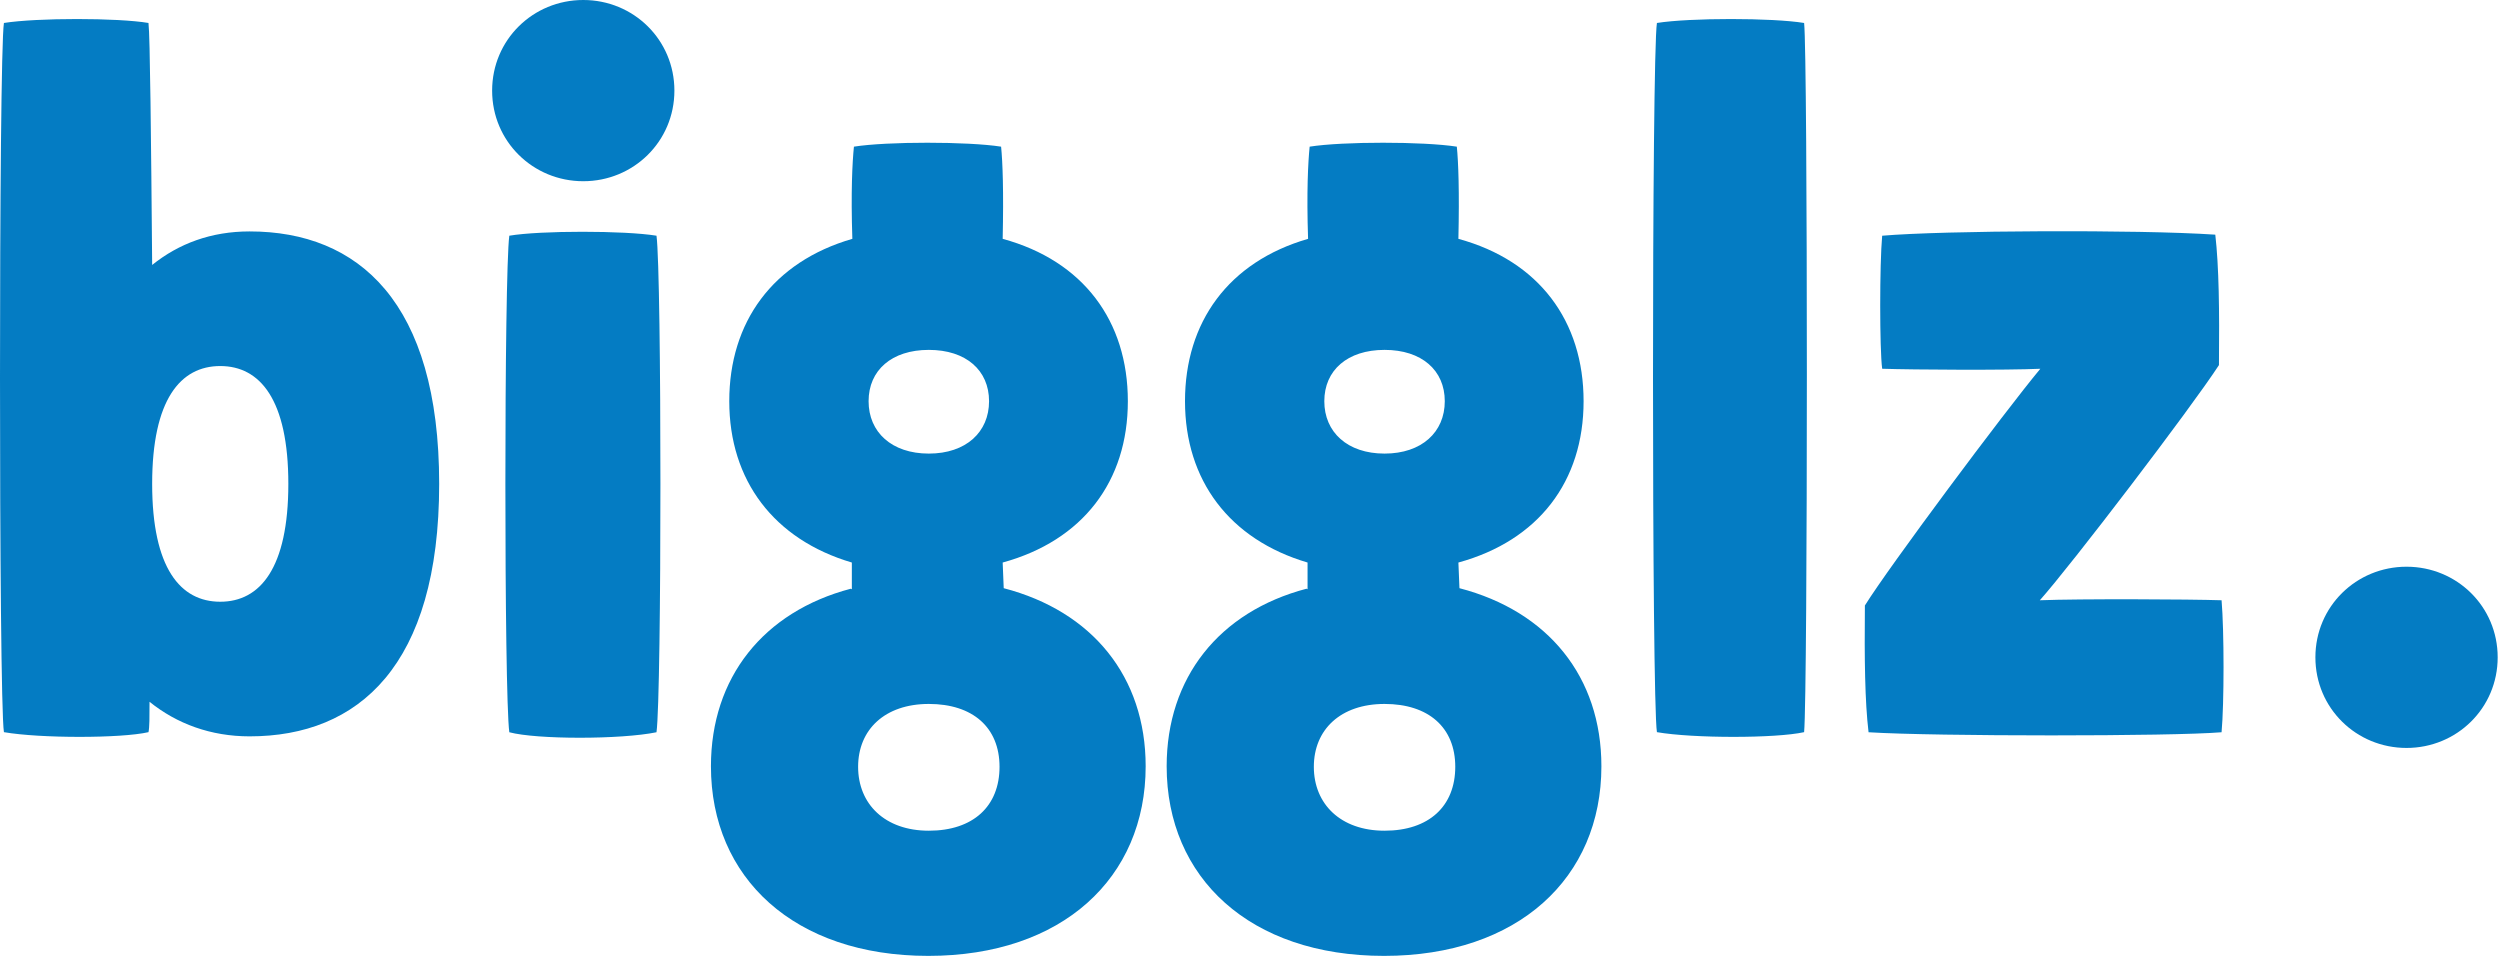
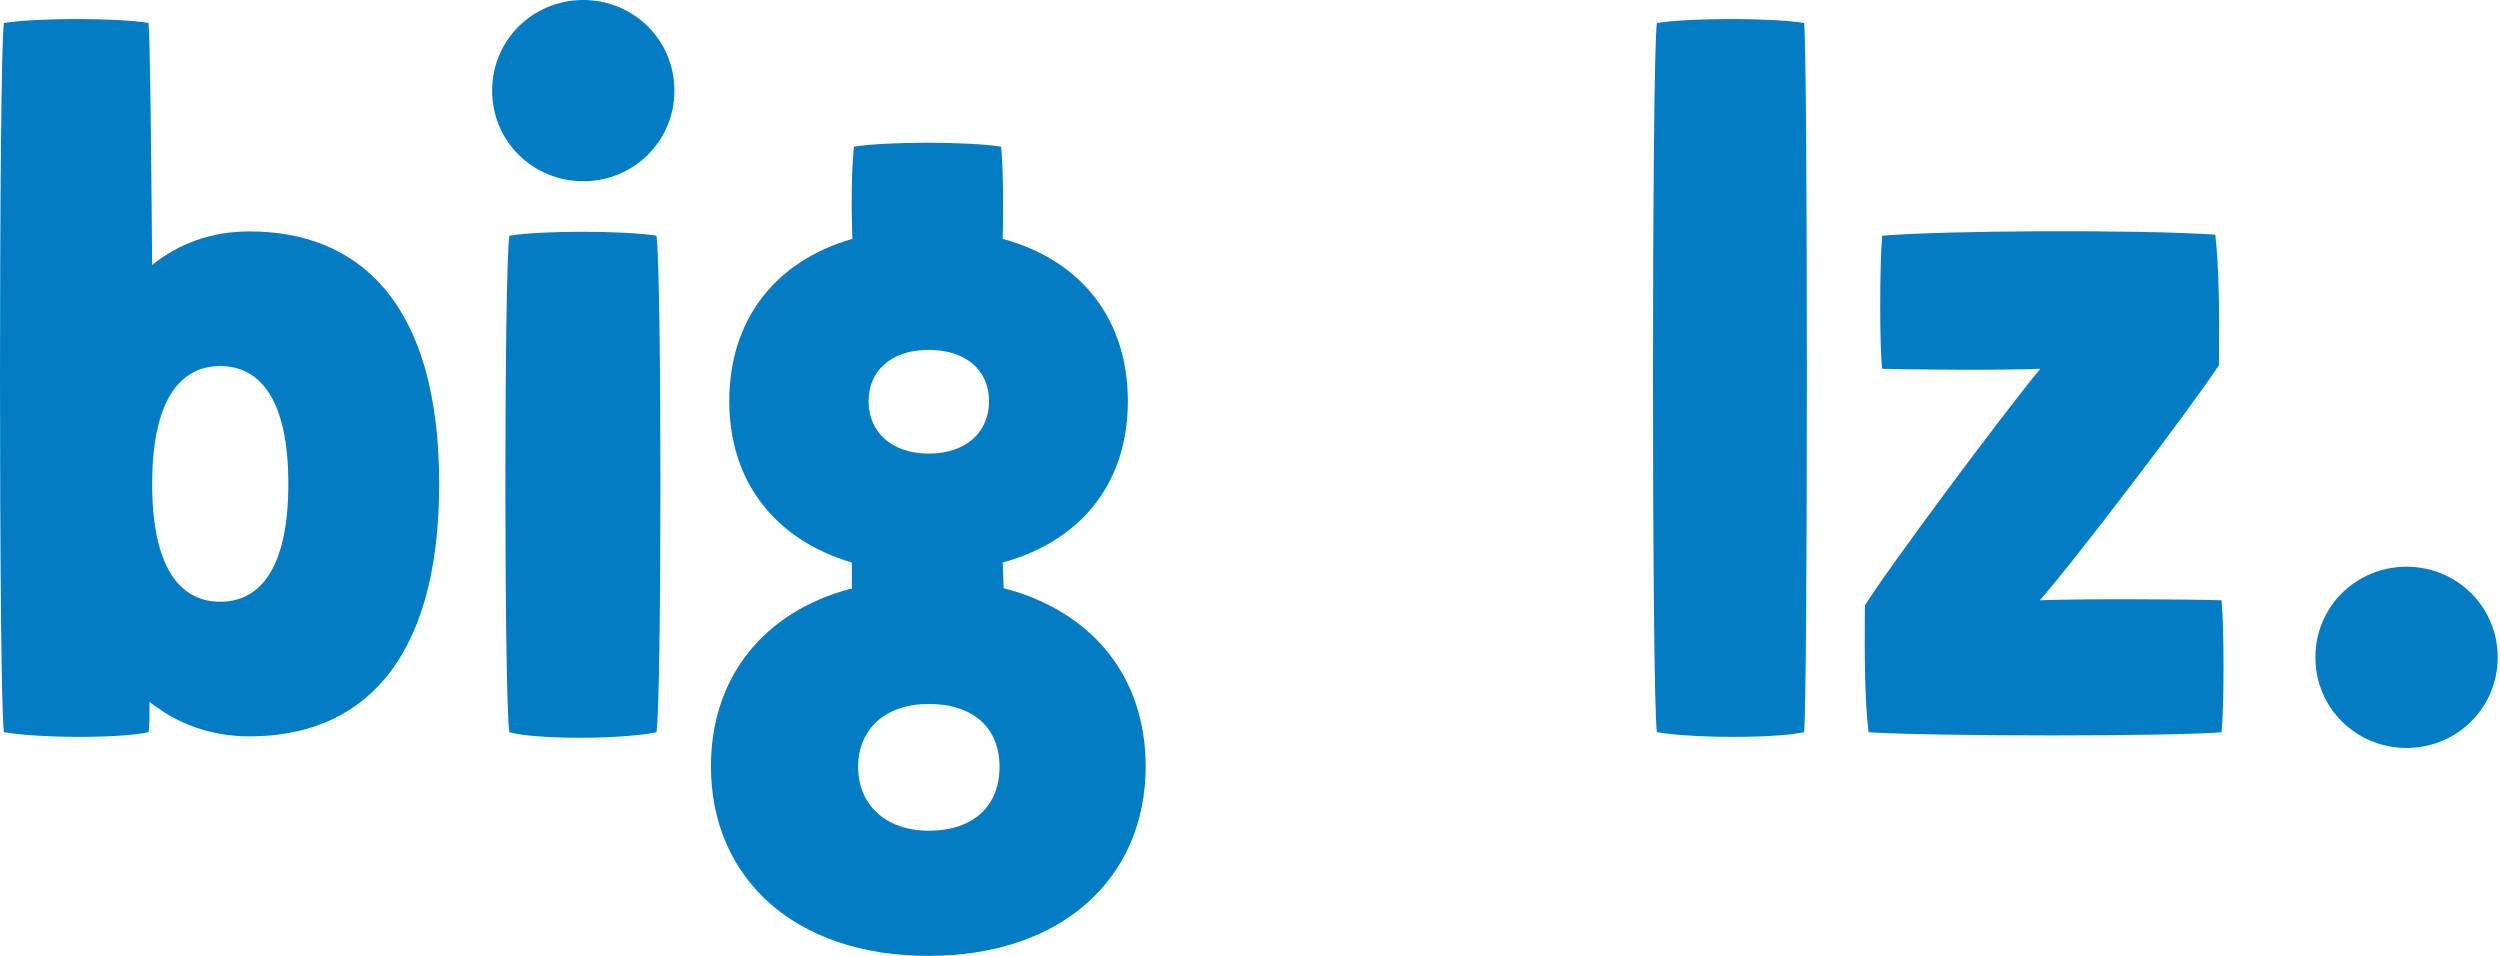
<svg xmlns="http://www.w3.org/2000/svg" width="170" height="65" viewBox="0 0 170 65" fill="none">
-   <path d="M0.267 1.562C2.511 1.206 7.996 1.206 10.097 1.562C10.204 2.417 10.275 9.505 10.347 18.017C12.163 16.556 14.371 15.737 16.971 15.737C24.379 15.737 29.864 20.546 29.864 32.904C29.864 45.263 24.379 50.072 16.971 50.072C14.336 50.072 12.021 49.217 10.168 47.721C10.168 48.754 10.168 49.466 10.097 49.787C8.245 50.214 2.725 50.214 0.267 49.787C-0.089 47.614 -0.089 3.77 0.267 1.562ZM14.977 40.918C17.683 40.918 19.607 38.639 19.607 32.904C19.607 27.17 17.683 24.891 14.977 24.891C12.27 24.891 10.347 27.17 10.347 32.904C10.347 38.639 12.27 40.918 14.977 40.918Z" fill="#047CC3" />
+   <path d="M0.267 1.562C2.511 1.206 7.996 1.206 10.097 1.562C10.204 2.417 10.275 9.505 10.347 18.017C12.163 16.556 14.371 15.737 16.971 15.737C24.379 15.737 29.864 20.546 29.864 32.904C29.864 45.263 24.379 50.072 16.971 50.072C14.336 50.072 12.021 49.217 10.168 47.721C10.168 48.754 10.168 49.466 10.097 49.787C8.245 50.214 2.725 50.214 0.267 49.787C-0.089 47.614 -0.089 3.77 0.267 1.562M14.977 40.918C17.683 40.918 19.607 38.639 19.607 32.904C19.607 27.17 17.683 24.891 14.977 24.891C12.27 24.891 10.347 27.17 10.347 32.904C10.347 38.639 12.27 40.918 14.977 40.918Z" fill="#047CC3" />
  <path d="M39.662 0C43.081 0 45.859 2.707 45.859 6.162C45.859 9.616 43.081 12.323 39.662 12.323C36.243 12.323 33.465 9.616 33.465 6.162C33.465 2.707 36.243 0 39.662 0Z" fill="#047CC3" />
  <path d="M163.645 38.537C167.064 38.537 169.842 41.243 169.842 44.698C169.842 48.153 167.064 50.86 163.645 50.86C160.225 50.86 157.447 48.153 157.447 44.698C157.447 41.243 160.225 38.537 163.645 38.537Z" fill="#047CC3" />
  <path d="M34.633 16.028C36.735 15.672 42.469 15.672 44.642 16.028C44.998 18.664 44.998 47.193 44.642 49.793C42.22 50.291 36.485 50.291 34.633 49.793C34.277 47.157 34.277 18.7 34.633 16.028Z" fill="#047CC3" />
  <path d="M57.925 40.069V38.252C52.618 36.685 49.59 32.66 49.59 27.282C49.59 21.904 52.547 17.808 57.96 16.241C57.853 13.036 57.96 11.041 58.067 9.973C60.311 9.617 65.796 9.617 68.075 9.973C68.182 11.041 68.253 13 68.182 16.241C73.667 17.737 76.694 21.833 76.694 27.282C76.694 32.732 73.631 36.756 68.182 38.252L68.253 39.997C74.272 41.564 77.905 46.017 77.905 52.107C77.905 59.693 72.242 65 63.124 65C54.007 65 48.344 59.693 48.344 52.107C48.344 46.088 51.905 41.6 57.853 40.033L57.925 40.069ZM63.16 56.488C66.188 56.488 67.968 54.814 67.968 52.142C67.968 49.471 66.152 47.868 63.16 47.868C60.168 47.868 58.352 49.614 58.352 52.142C58.352 54.671 60.168 56.488 63.16 56.488ZM63.16 30.844C65.689 30.844 67.256 29.384 67.256 27.282C67.256 25.181 65.689 23.792 63.16 23.792C60.631 23.792 59.064 25.181 59.064 27.282C59.064 29.384 60.631 30.844 63.16 30.844Z" fill="#047CC3" />
-   <path d="M88.914 40.069V38.252C83.607 36.685 80.58 32.66 80.58 27.282C80.58 21.904 83.536 17.808 88.949 16.241C88.843 13.036 88.949 11.041 89.056 9.973C91.3 9.617 96.785 9.617 99.064 9.973C99.171 11.041 99.243 13 99.171 16.241C104.656 17.737 107.684 21.833 107.684 27.282C107.684 32.732 104.621 36.756 99.171 38.252L99.243 39.997C105.262 41.564 108.895 46.017 108.895 52.107C108.895 59.693 103.232 65 94.114 65C84.996 65 79.333 59.693 79.333 52.107C79.333 46.088 82.895 41.6 88.843 40.033L88.914 40.069ZM94.149 56.488C97.177 56.488 98.958 54.814 98.958 52.142C98.958 49.471 97.141 47.868 94.149 47.868C91.158 47.868 89.341 49.614 89.341 52.142C89.341 54.671 91.158 56.488 94.149 56.488ZM94.149 30.844C96.678 30.844 98.245 29.384 98.245 27.282C98.245 25.181 96.678 23.792 94.149 23.792C91.621 23.792 90.053 25.181 90.053 27.282C90.053 29.384 91.621 30.844 94.149 30.844Z" fill="#047CC3" />
  <path d="M112.671 1.562C114.915 1.206 120.507 1.206 122.68 1.562C122.929 3.806 122.929 47.009 122.68 49.787C120.756 50.214 115.129 50.214 112.671 49.787C112.315 47.614 112.315 3.77 112.671 1.562Z" fill="#047CC3" />
  <path d="M138.78 25.075C136.429 25.182 130.16 25.146 127.988 25.075C127.81 23.757 127.81 17.952 127.988 16.029C132.155 15.672 145.369 15.601 150.64 15.957C150.889 18.13 150.925 21.086 150.889 24.826C148.966 27.782 140.81 38.467 138.708 40.818C141.415 40.711 148.895 40.746 151.067 40.818C151.245 42.883 151.245 47.87 151.067 49.793C147.684 50.078 131.585 50.078 127.062 49.793C126.812 47.691 126.777 44.842 126.812 41.174C128.451 38.538 136.286 28.031 138.744 25.075H138.78Z" fill="#047CC3" />
</svg>